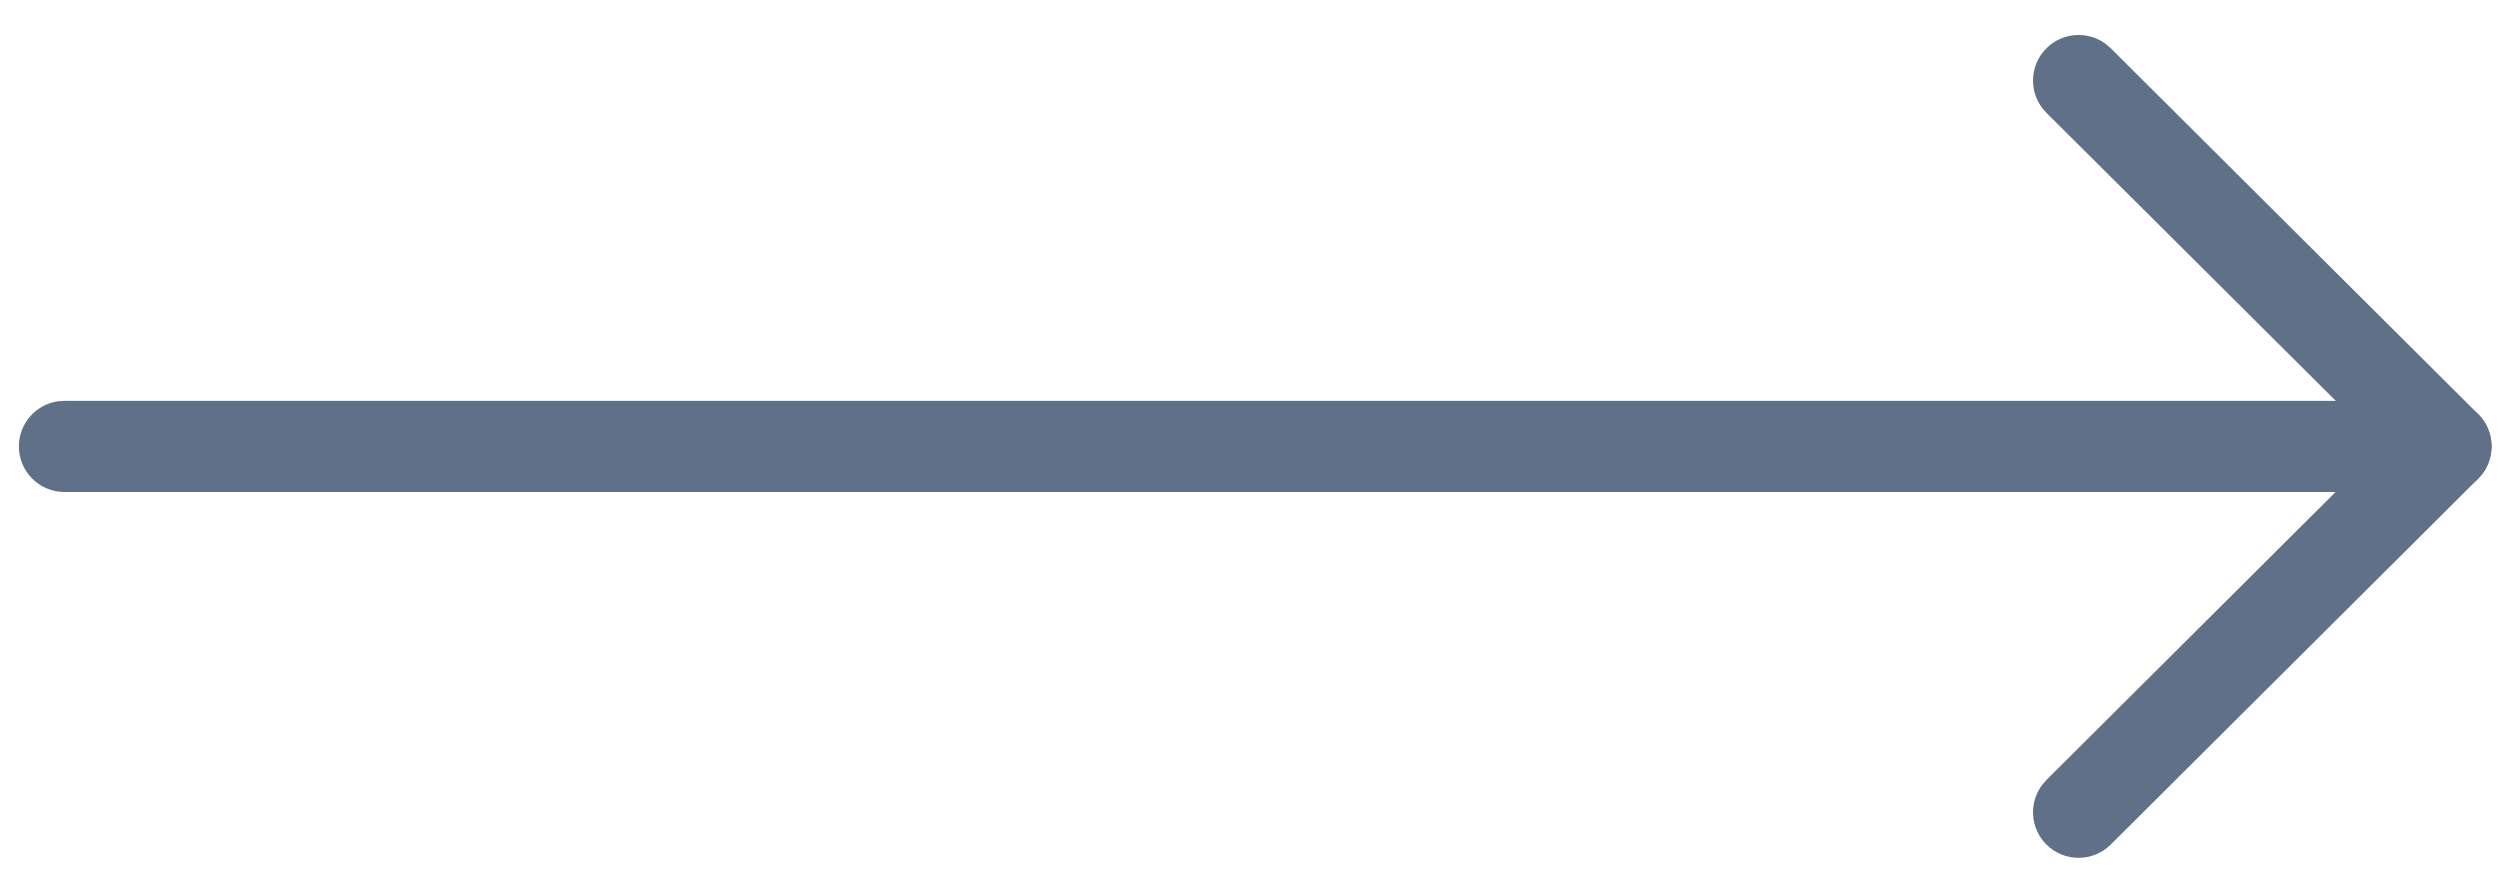
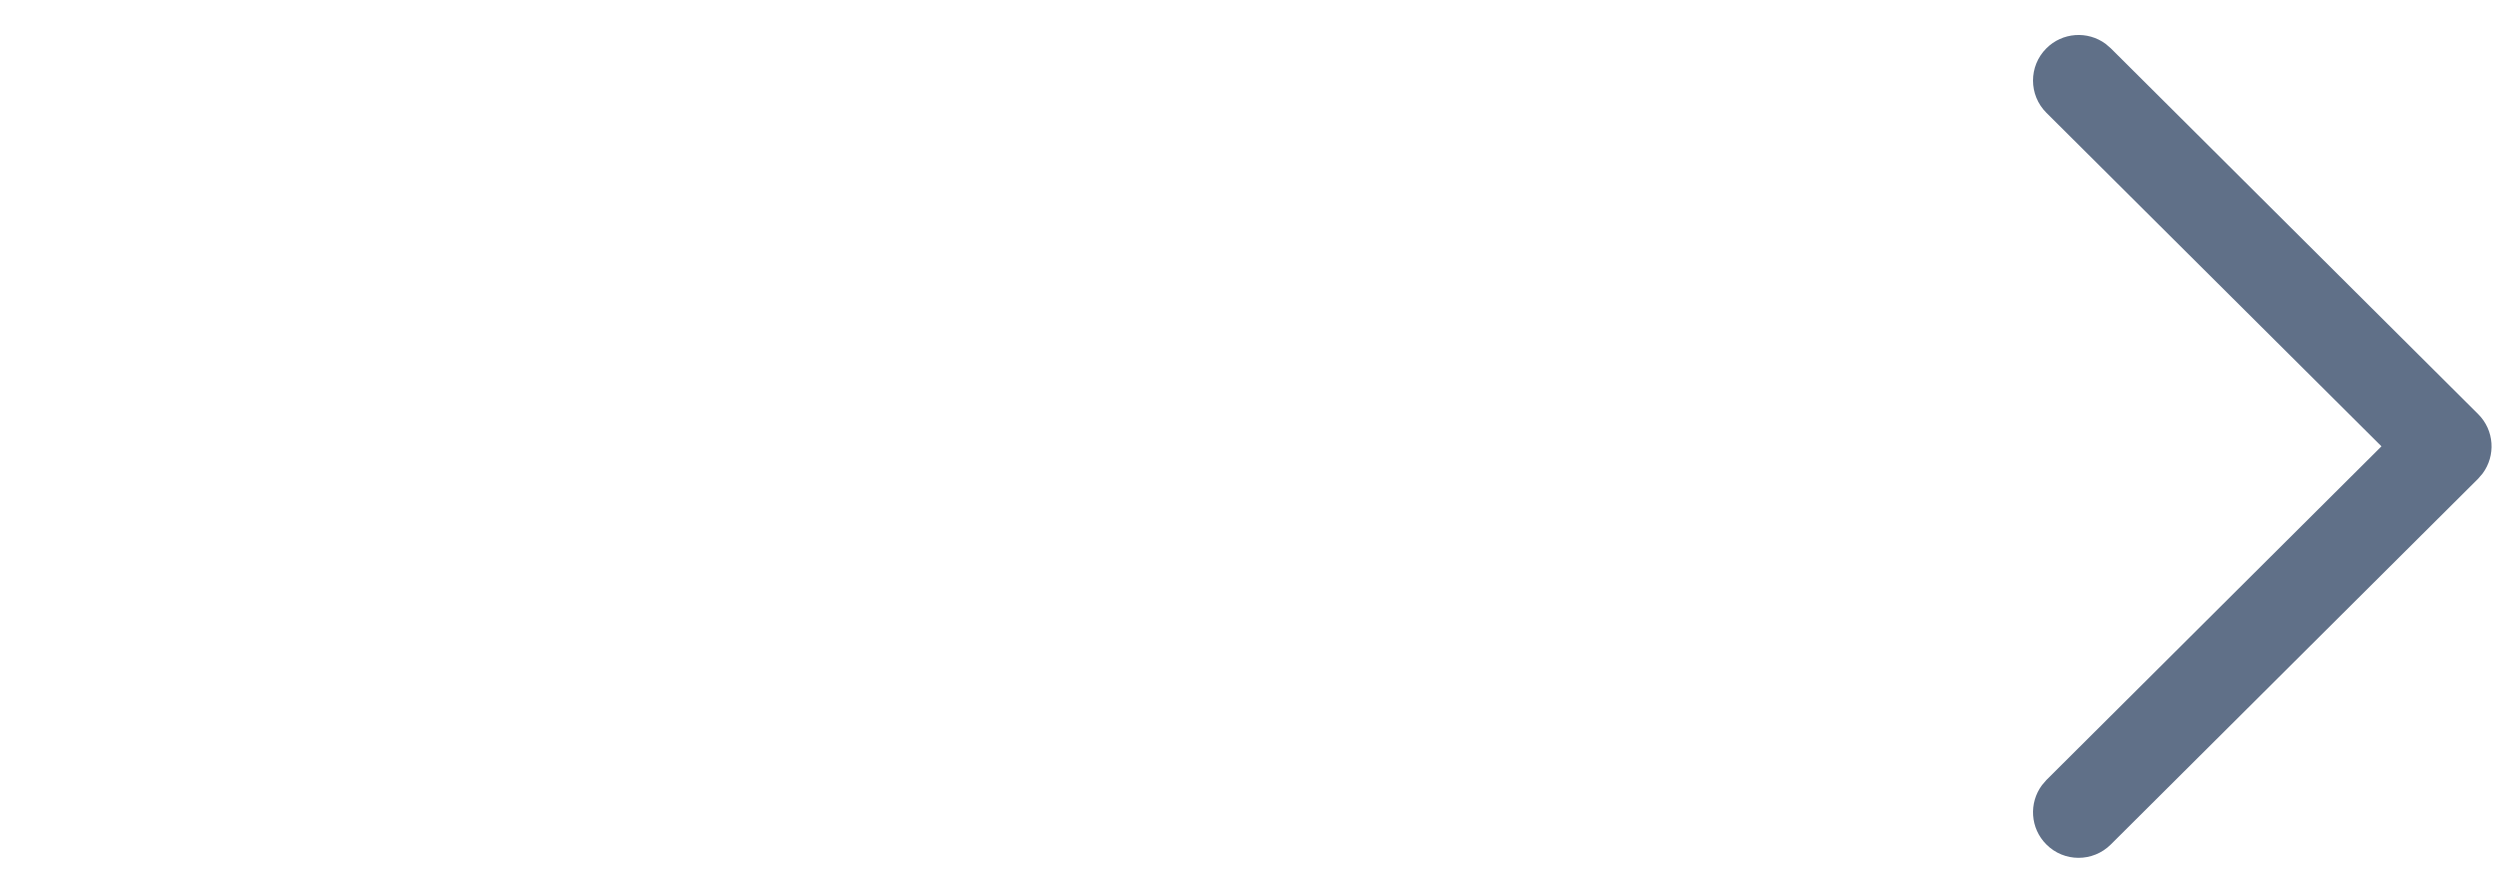
<svg xmlns="http://www.w3.org/2000/svg" width="34" height="12" viewBox="0 0 34 12" fill="none">
-   <path d="M0.257 6.071C0.257 5.757 0.49 5.498 0.792 5.457L0.876 5.452L33.265 5.452C33.608 5.452 33.885 5.729 33.885 6.071C33.885 6.385 33.652 6.644 33.349 6.685L33.265 6.691L0.876 6.691C0.534 6.691 0.257 6.413 0.257 6.071Z" fill="#607088" />
  <path d="M27.831 1.534C27.589 1.293 27.588 0.9 27.83 0.658C28.049 0.438 28.393 0.417 28.636 0.596L28.706 0.656L33.703 5.632C33.924 5.852 33.944 6.197 33.763 6.44L33.703 6.51L28.706 11.486C28.463 11.727 28.071 11.727 27.83 11.484C27.61 11.264 27.591 10.92 27.771 10.678L27.831 10.608L32.388 6.07L27.831 1.534Z" fill="#607088" />
</svg>